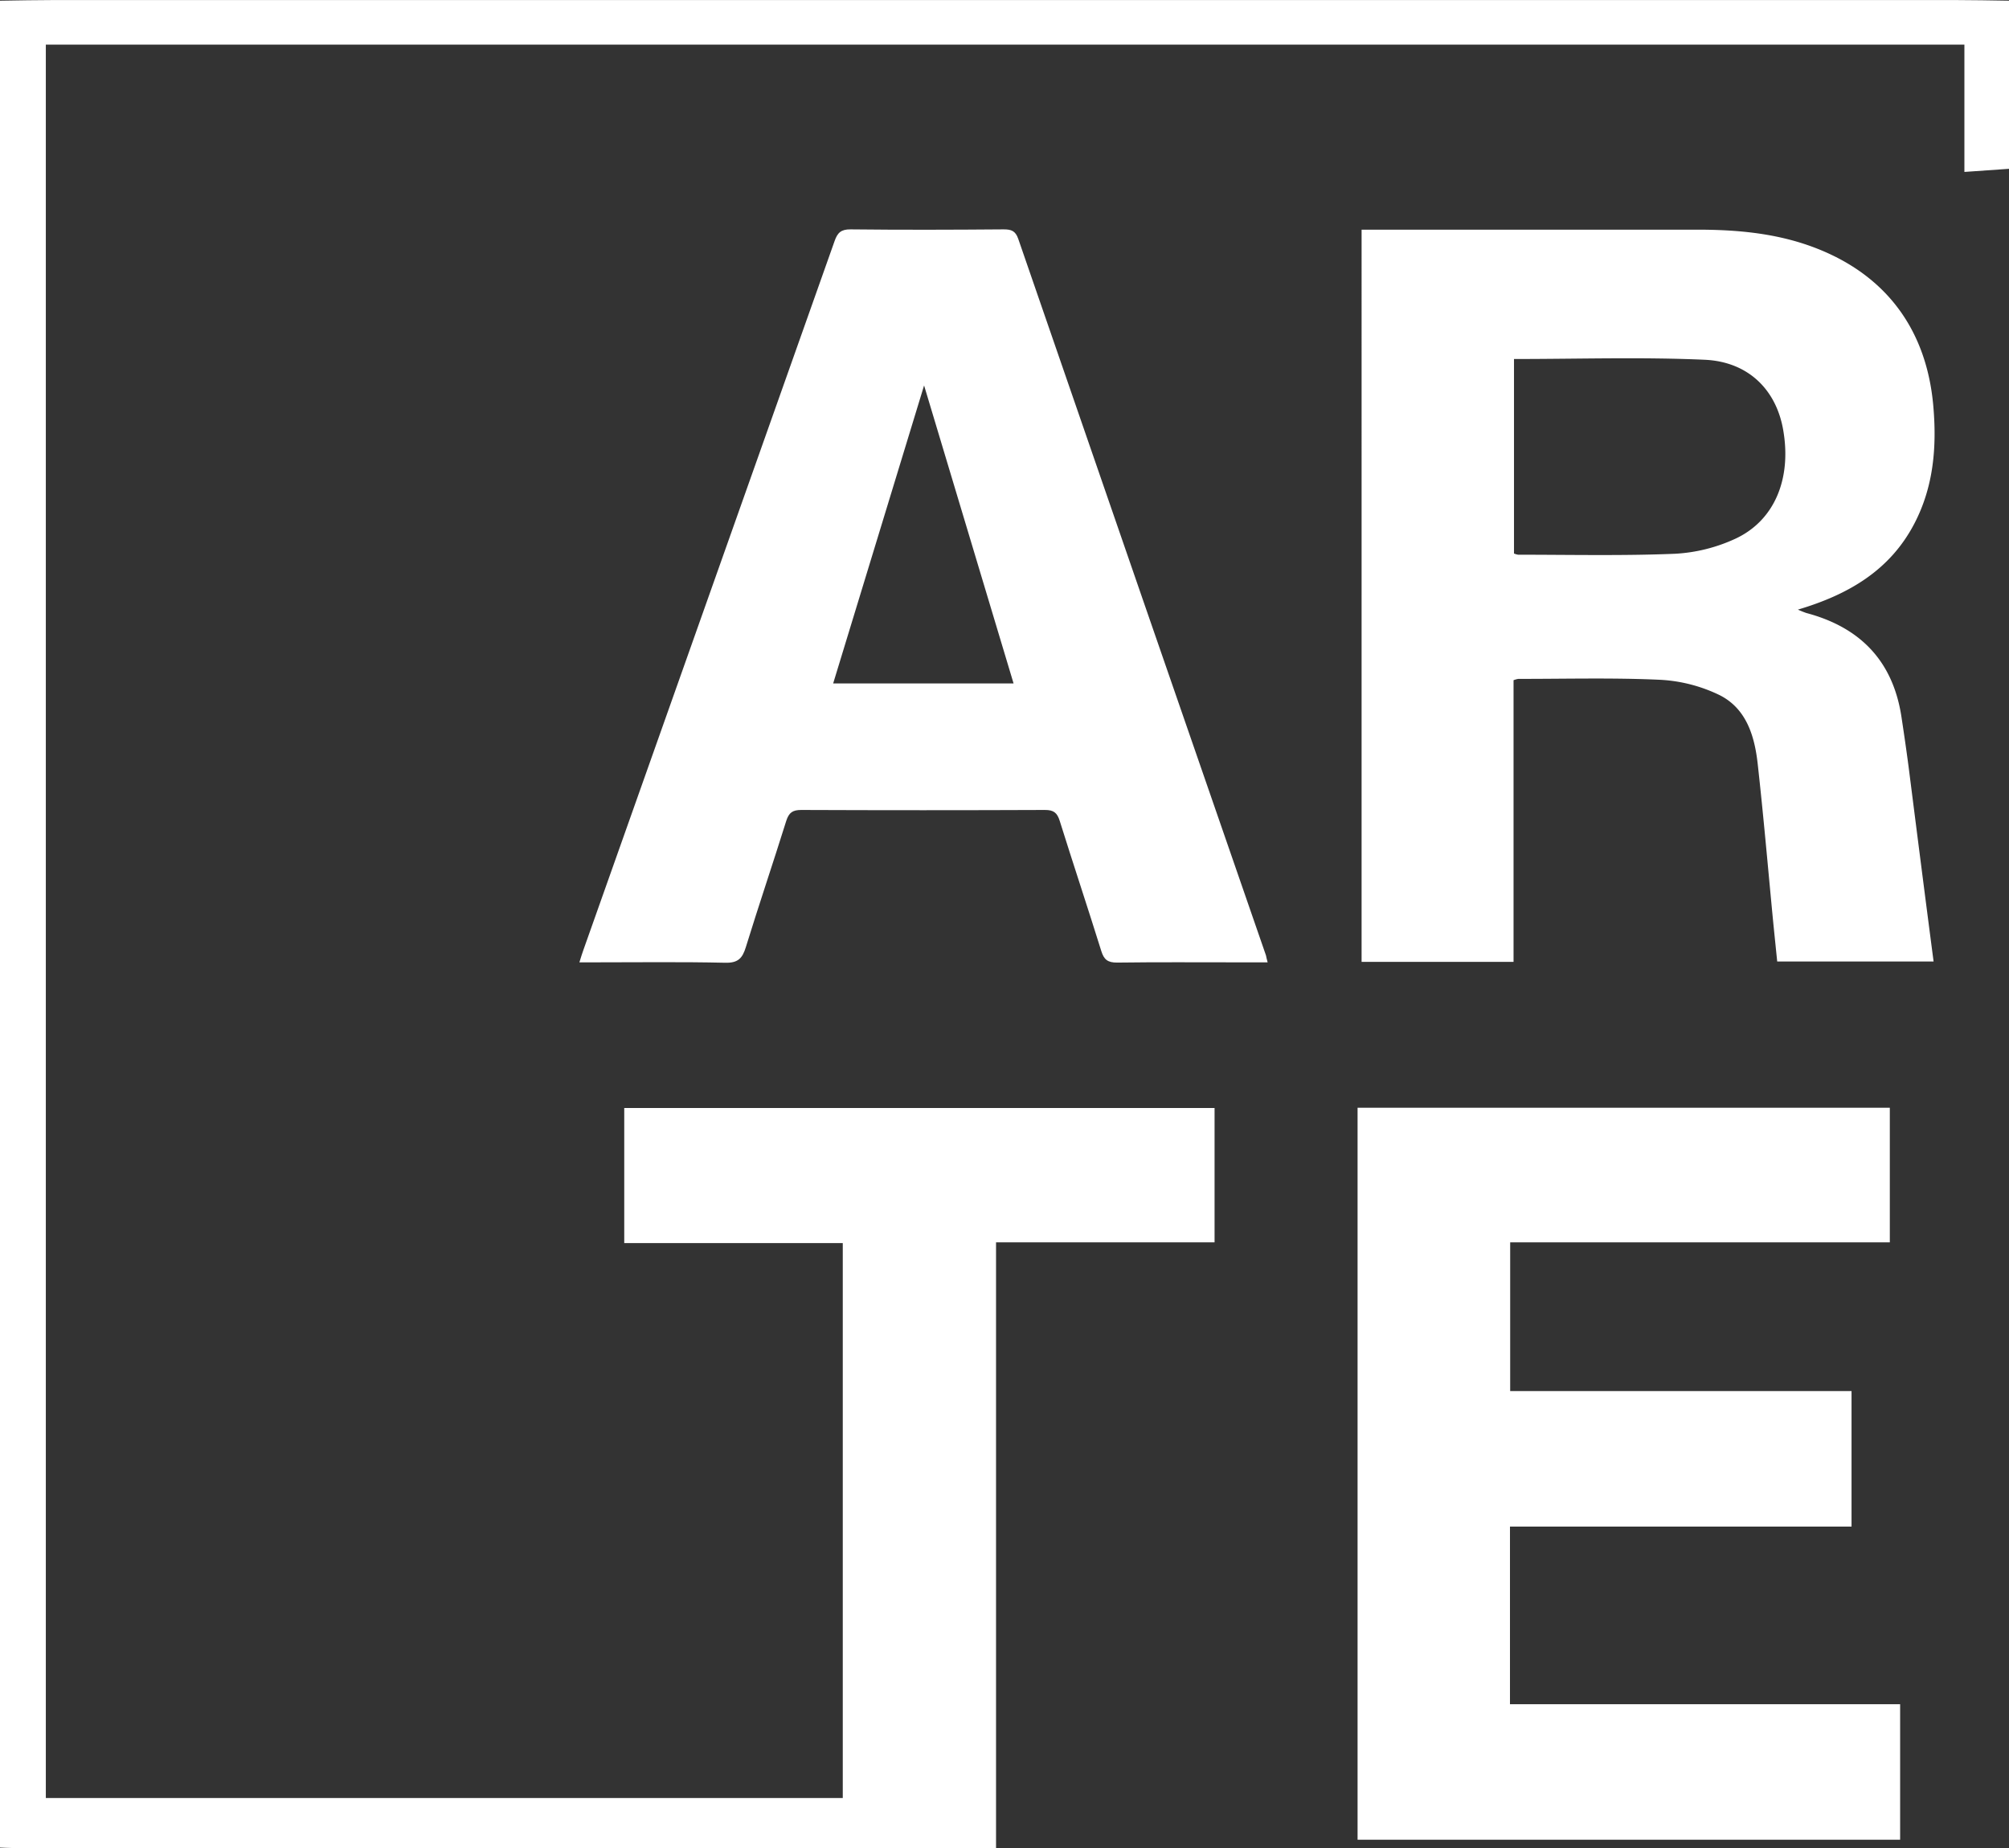
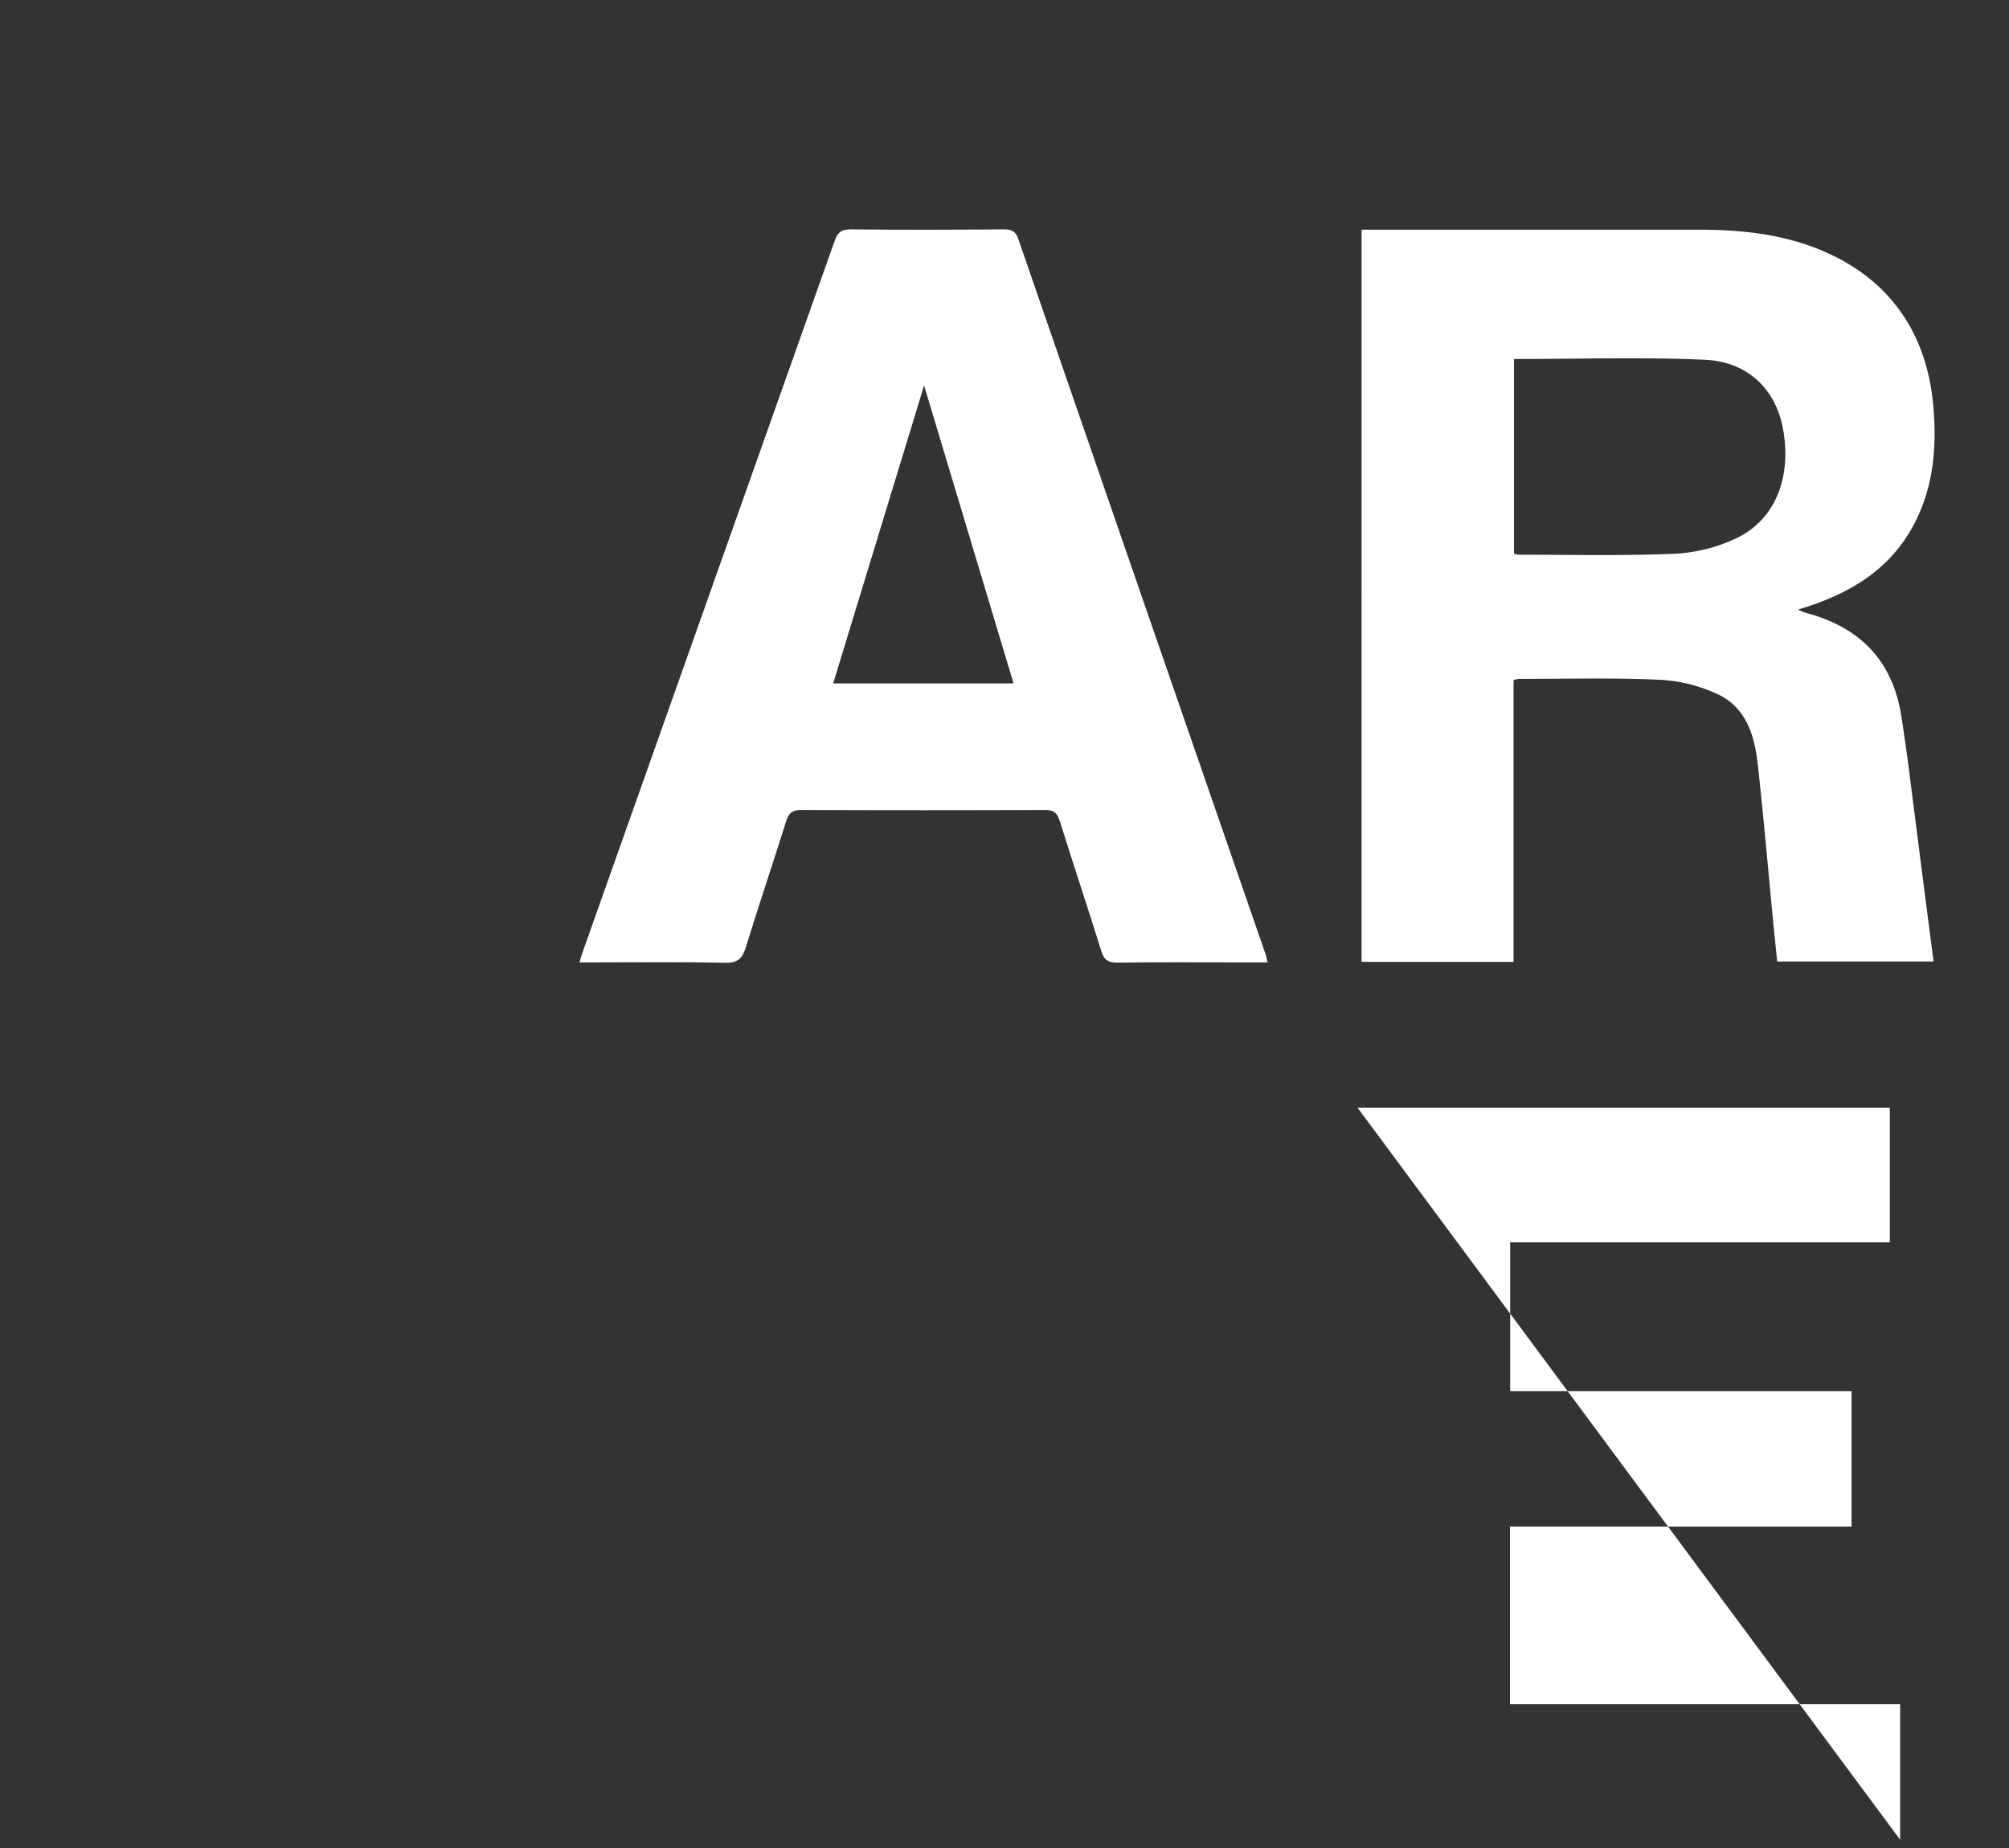
<svg xmlns="http://www.w3.org/2000/svg" id="acf5111c-31a7-4539-9e45-a10a3f96321b" data-name="Calque 1" width="489.18" height="450.04" viewBox="0 0 489.18 450.04">
  <rect x="0" y="0" width="489.18" height="450.04" fill="#333333" stroke="none" />
  <defs>
    <style>
      .ab67f4ba-13b9-41fb-9ed4-c13f752833e0 {
        fill: #fff;
      }
    </style>
  </defs>
  <g>
-     <path class="ab67f4ba-13b9-41fb-9ed4-c13f752833e0" d="M494.1,46.56l-10.86.76v-31H16.08v427H210.13V308.18H156.92v-32.9H300.66V308H247.45V455.49H7.67c-.92,0-1.83-.07-2.75-.1V5.62c4.48-.06,9-.16,13.43-.16H480.67c4.48,0,9,.1,13.43.16Z" transform="translate(-4.92 -5.45)" />
    <path class="ab67f4ba-13b9-41fb-9ed4-c13f752833e0" d="M373.46,239.69h-37V61.38h3.14c26.19,0,52.38,0,78.57,0,8.78,0,17.51.7,25.95,3.44C463,71,474,84.69,475.68,104.46c.85,9.89.05,19.56-4.64,28.53-5.92,11.34-16,17.26-28.34,20.92a21.91,21.91,0,0,0,2.07.83c13.15,3.5,21.1,11.74,23.15,25.34.61,4,1.2,8.06,1.73,12.09,2,15.74,4,31.47,6.09,47.44H437.66c-.33-3.25-.67-6.54-1-9.84-1.23-12.77-2.33-25.55-3.75-38.29-.76-6.86-2.8-13.6-9.47-16.84A37.62,37.62,0,0,0,409.16,171c-11.49-.53-23-.21-34.54-.22a5.85,5.85,0,0,0-1.16.32Zm.11-146.81v47.37a4.64,4.64,0,0,0,1,.29c12.73,0,25.46.29,38.17-.23a40.07,40.07,0,0,0,14.64-3.62c9.66-4.43,13.84-14.7,11.72-26.63-1.71-9.7-8.5-16.54-19.14-17C404.65,92.38,389.27,92.88,373.57,92.88Z" transform="translate(-4.92 -5.45)" />
-     <path class="ab67f4ba-13b9-41fb-9ed4-c13f752833e0" d="M335.48,275.22h129.6V308H372.64v36.22h83.12v33H372.59v43.26h95v33H335.48Z" transform="translate(-4.92 -5.45)" />
+     <path class="ab67f4ba-13b9-41fb-9ed4-c13f752833e0" d="M335.48,275.22h129.6V308H372.64v36.22h83.12v33H372.59v43.26h95v33Z" transform="translate(-4.92 -5.45)" />
    <path class="ab67f4ba-13b9-41fb-9ed4-c13f752833e0" d="M313.58,239.81h-7.35c-9.78,0-19.56-.07-29.34.06-2.25,0-3.16-.72-3.81-2.81-3.3-10.59-6.81-21.11-10.12-31.69-.62-2-1.49-2.68-3.62-2.67q-29.65.12-59.3,0c-2.1,0-3,.61-3.66,2.62-3.22,10.29-6.68,20.51-9.86,30.81-.83,2.7-1.9,3.85-5,3.78-10.59-.24-21.19-.1-31.79-.1H146c.4-1.26.66-2.19,1-3.09q30.59-86.29,61.15-172.6c.7-2,1.58-2.83,3.86-2.81,12.43.14,24.86.1,37.29,0,1.85,0,2.88.34,3.56,2.32q30.1,87.27,60.32,174.5C313.26,238.53,313.34,238.92,313.58,239.81ZM229.93,99.32l-22.14,72.57h43.93Z" transform="translate(-4.92 -5.45)" />
  </g>
</svg>